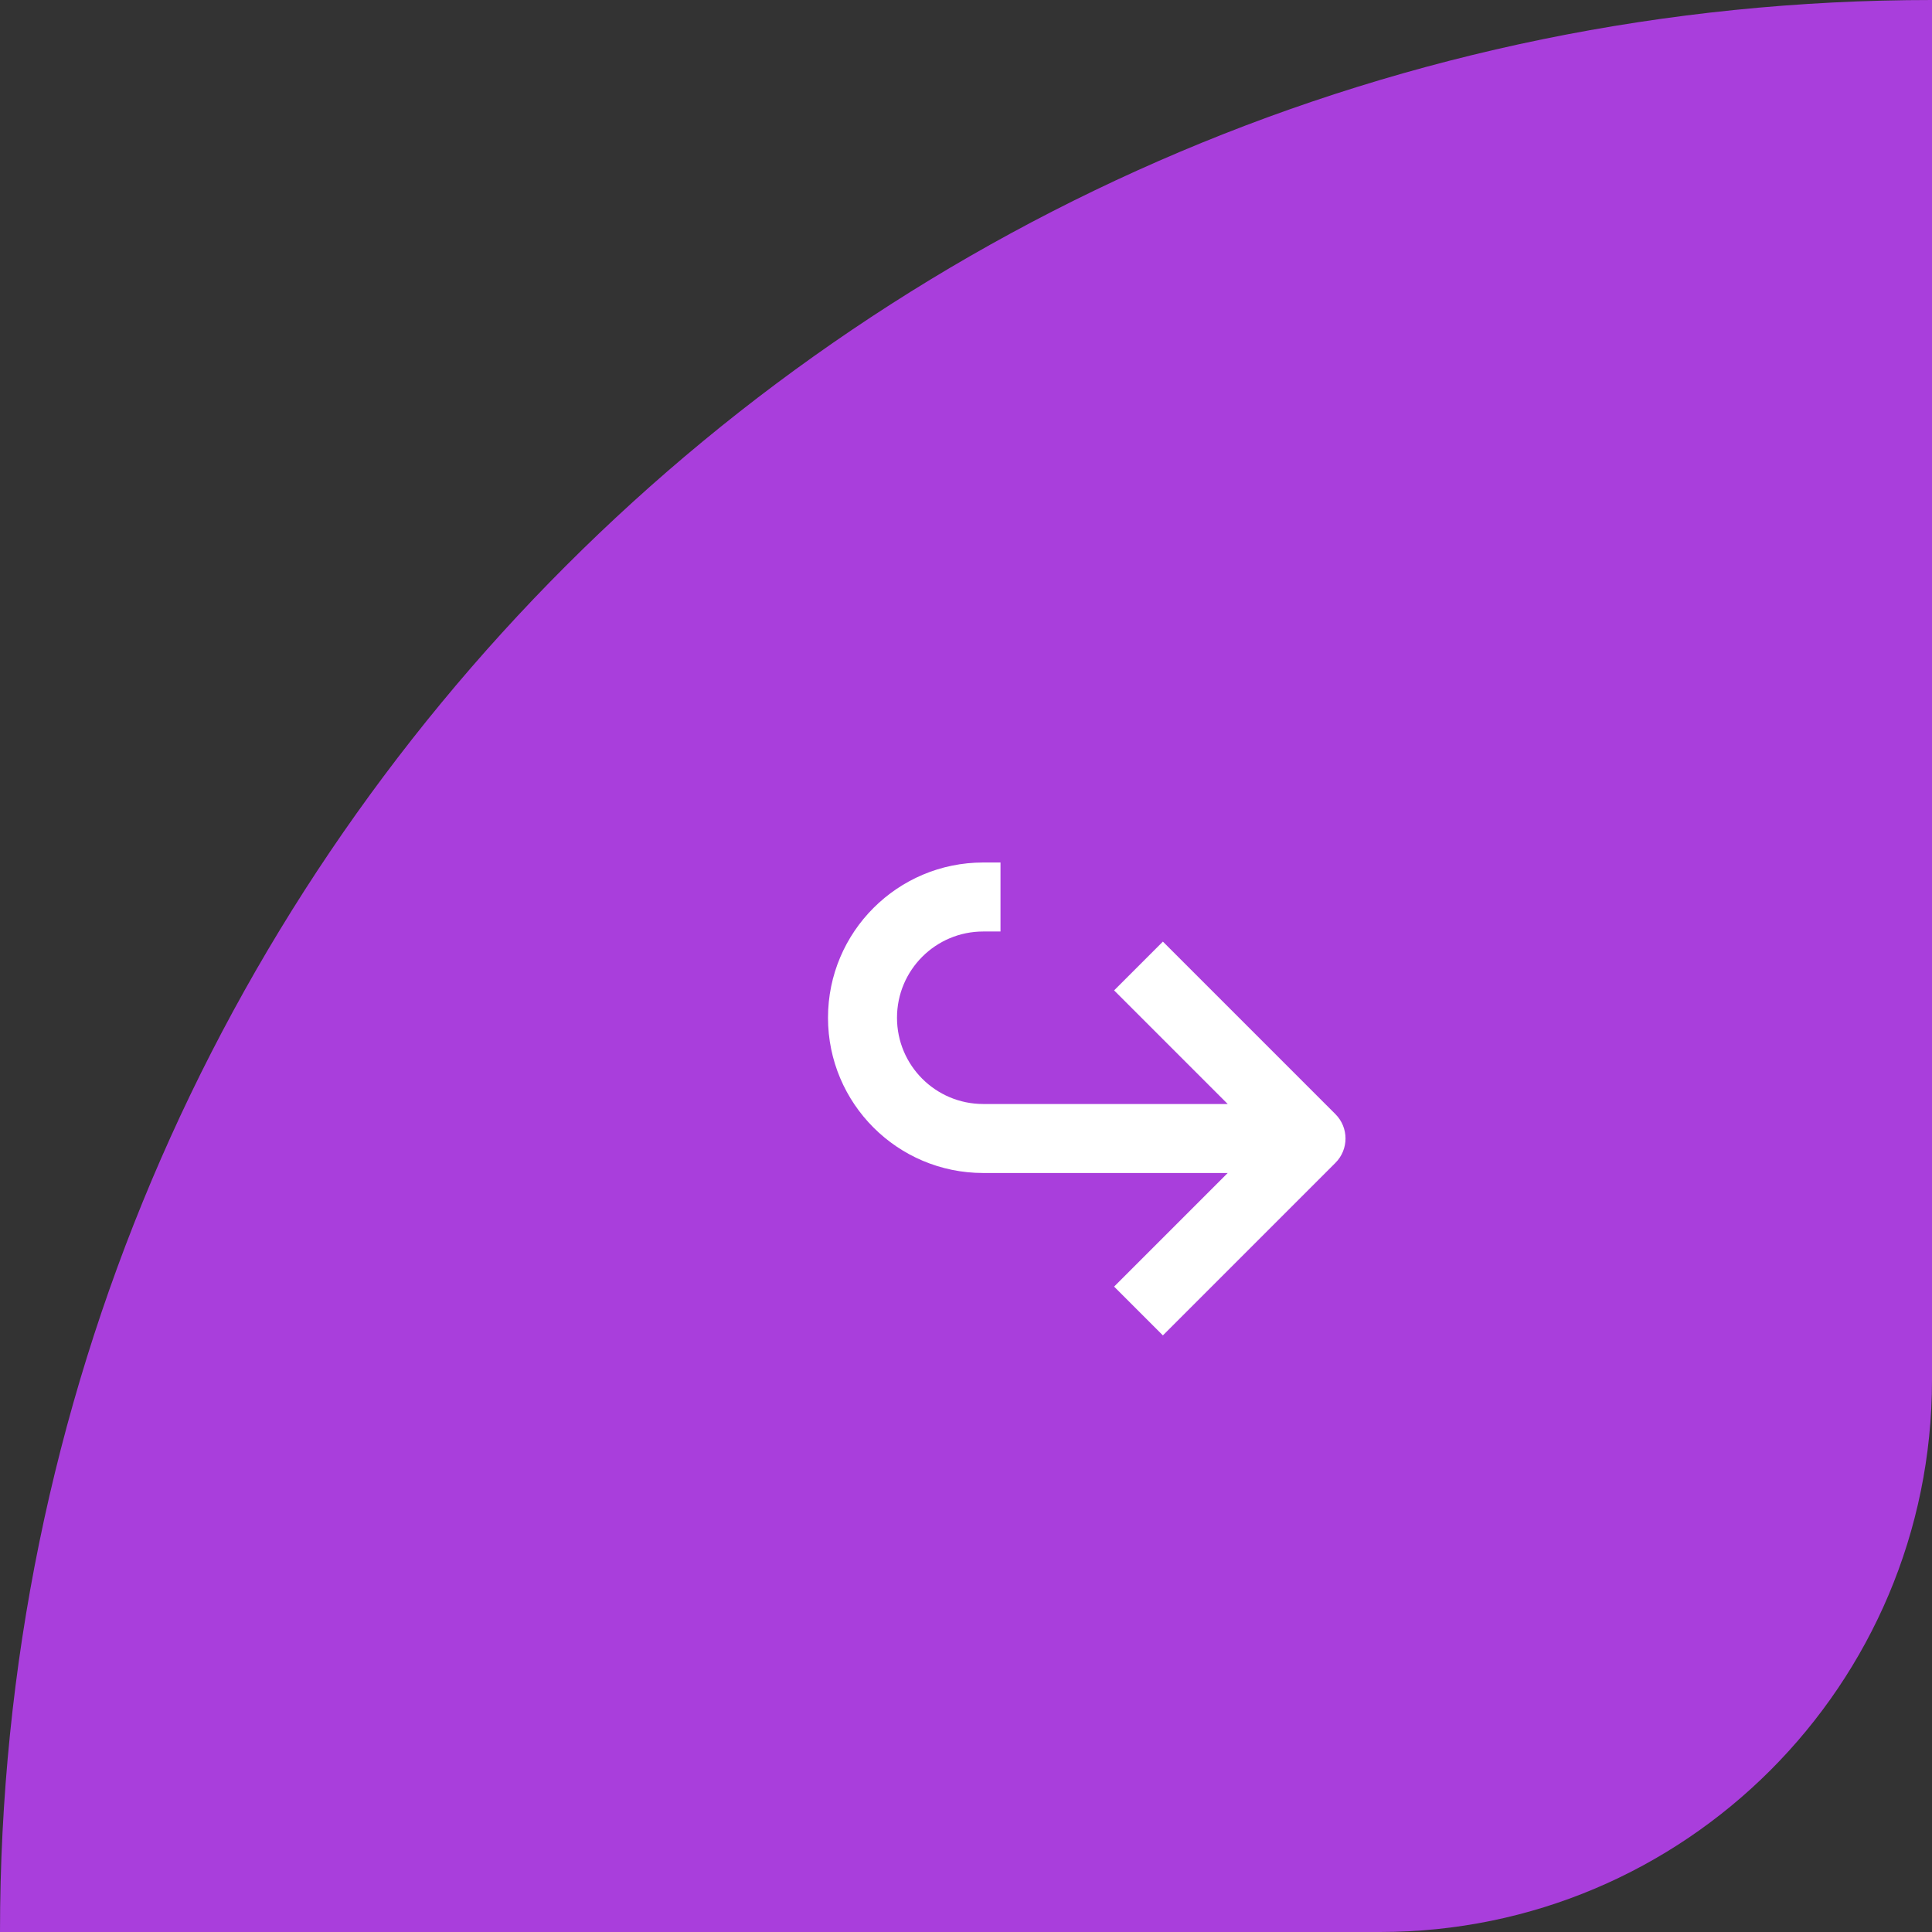
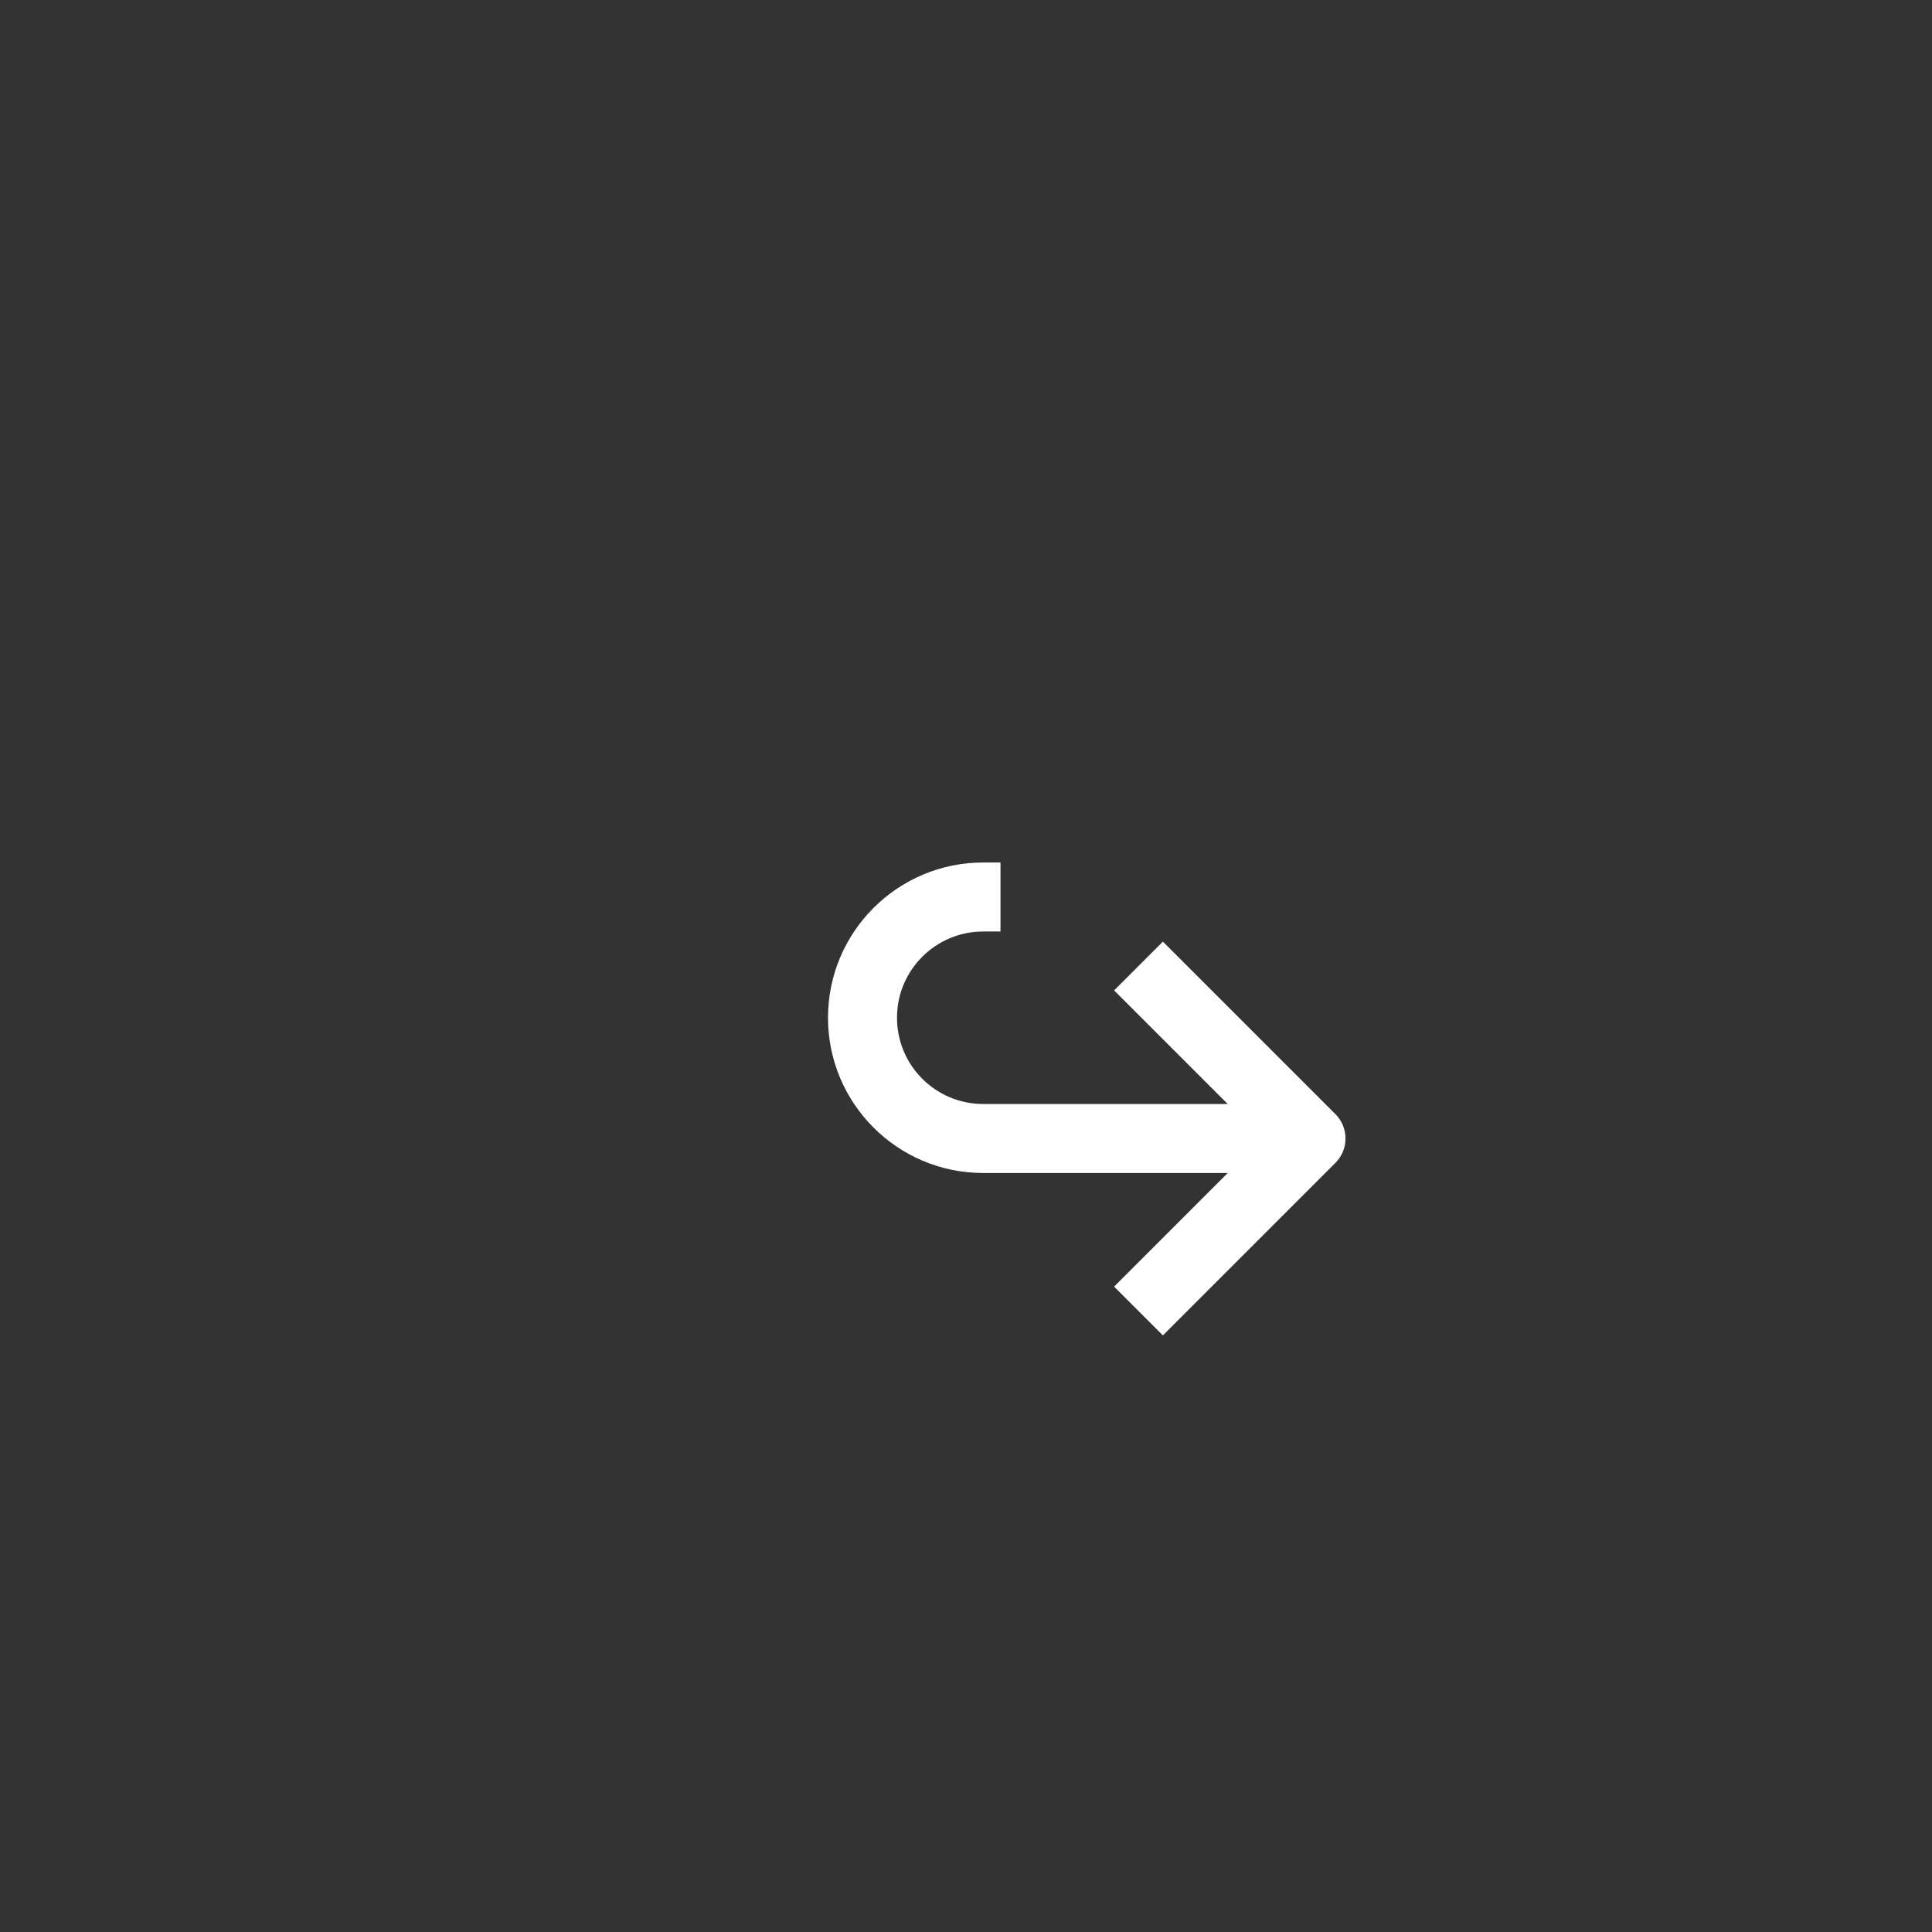
<svg xmlns="http://www.w3.org/2000/svg" width="56" height="56" viewBox="0 0 56 56" fill="none">
  <rect x="0" y="0" width="56" height="56" fill="#333333" stroke="none" />
-   <path d="M0 56C0 25.072 25.072 0 56 0V0V40C56 48.837 48.837 56 40 56H0V56Z" fill="#A93EDC" />
  <path fill-rule="evenodd" clip-rule="evenodd" d="M24 29.5C24 27.015 26.015 25 28.5 25H29V27H28.5C27.119 27 26 28.119 26 29.5C26 30.881 27.119 32 28.5 32H35.586L32.293 28.707L33.707 27.293L38.707 32.293C39.098 32.683 39.098 33.317 38.707 33.707L33.707 38.707L32.293 37.293L35.586 34H28.5C26.015 34 24 31.985 24 29.5Z" fill="white" />
</svg>